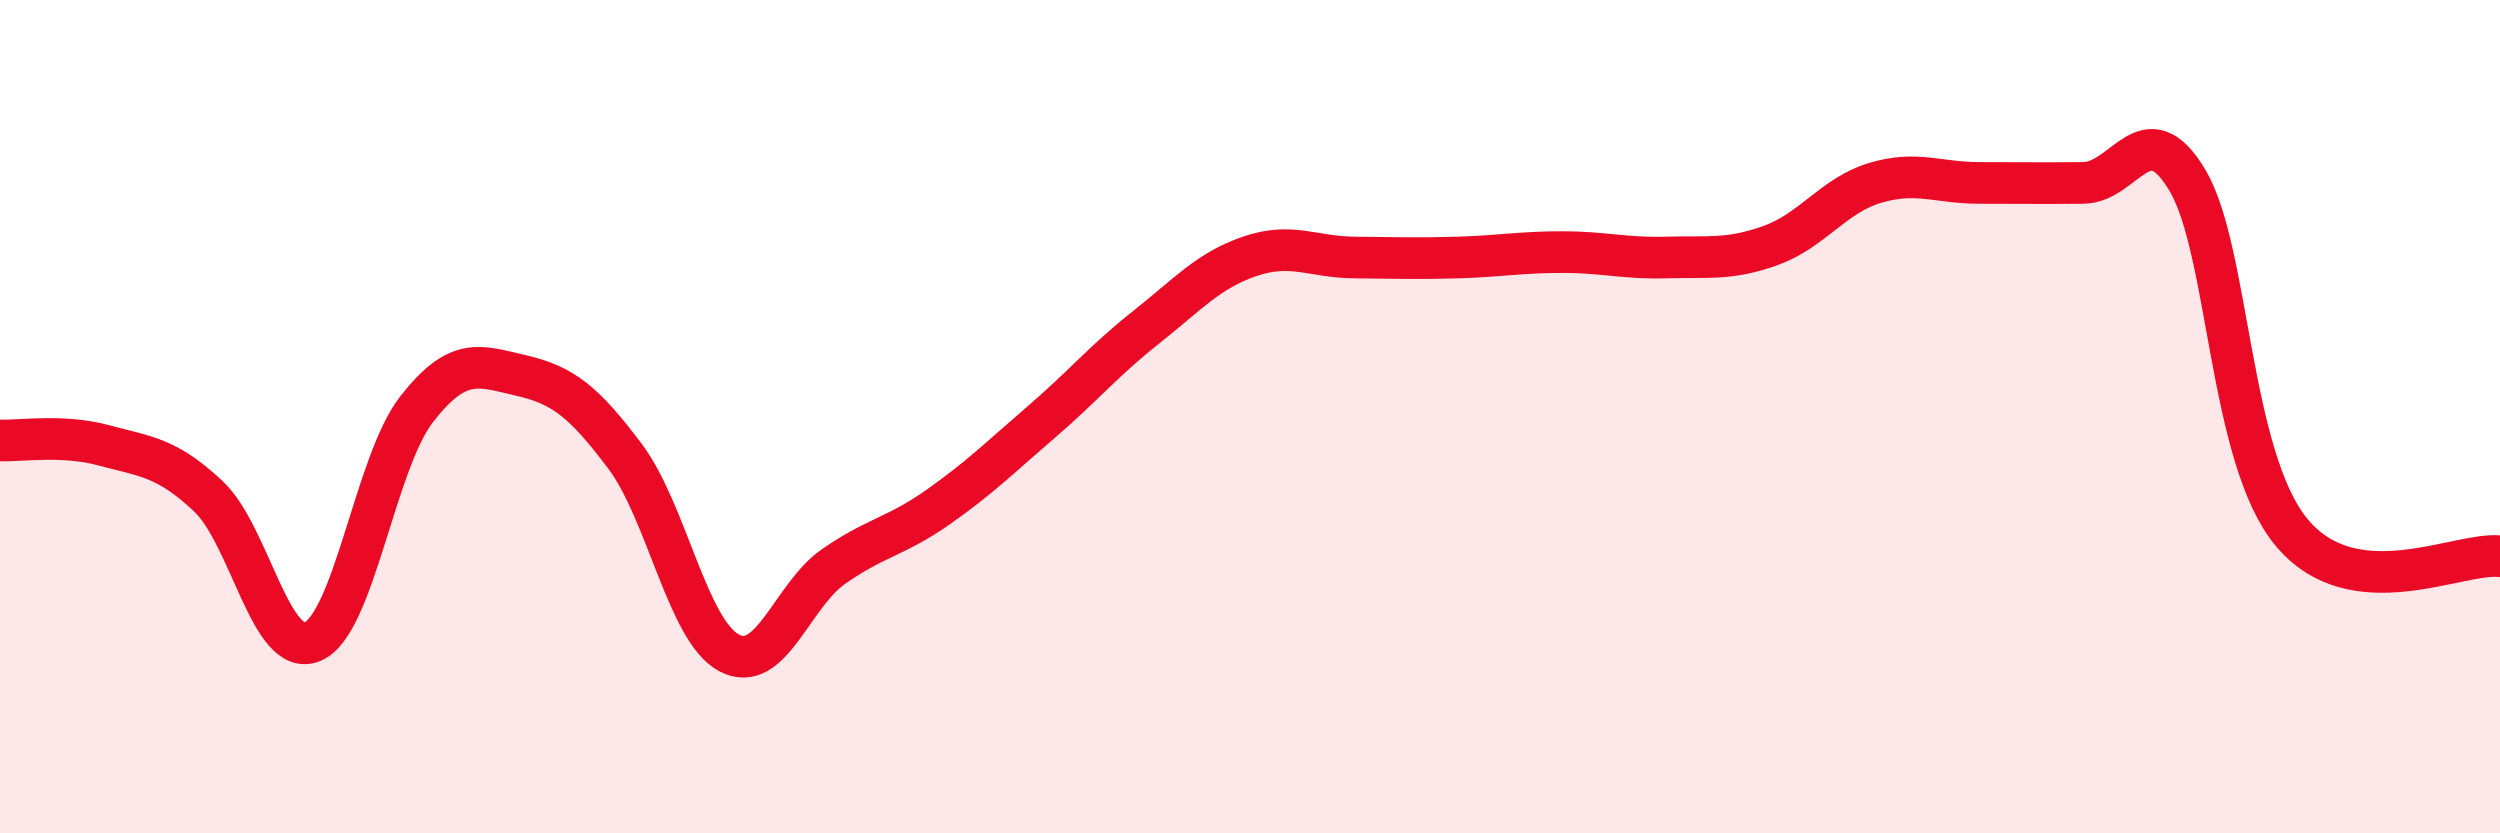
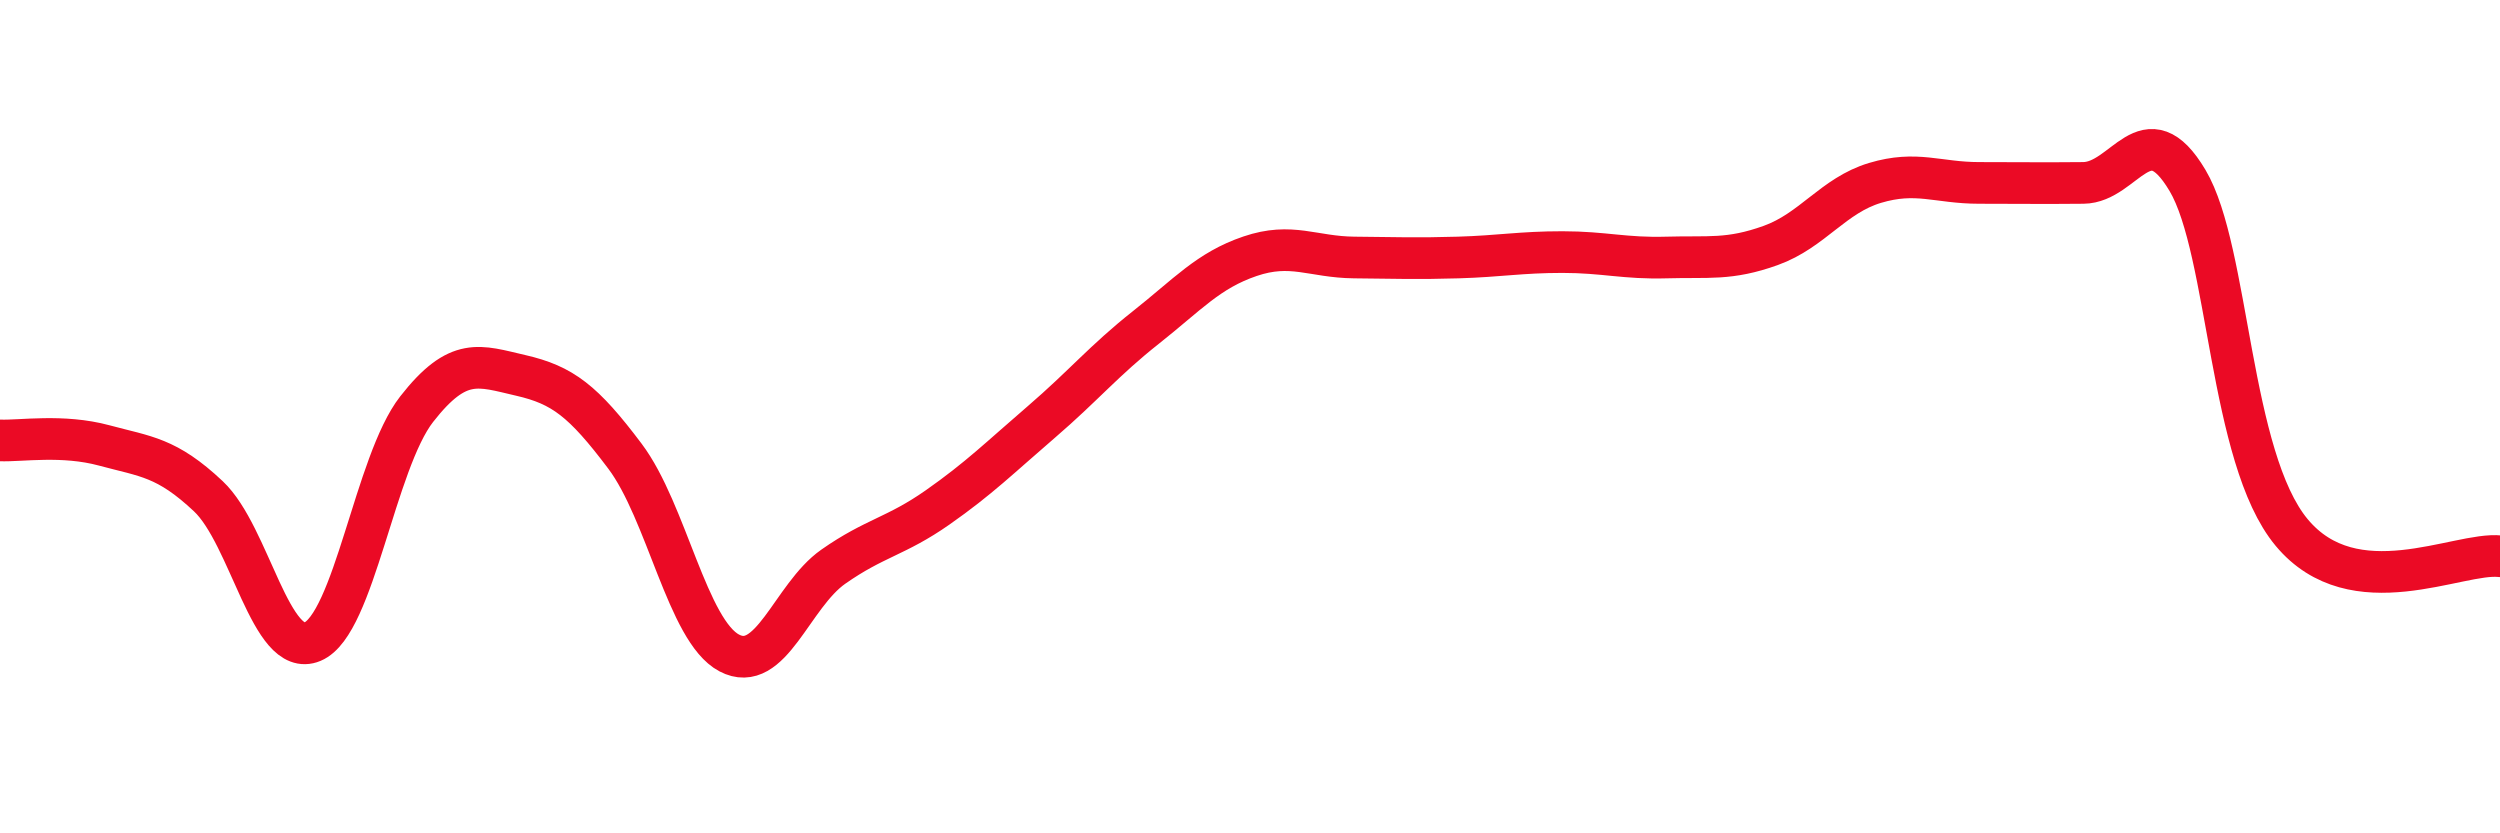
<svg xmlns="http://www.w3.org/2000/svg" width="60" height="20" viewBox="0 0 60 20">
-   <path d="M 0,10.57 C 0.5,10.59 1.5,10.42 2.5,10.69 C 3.5,10.96 4,10.97 5,11.91 C 6,12.85 6.5,15.82 7.5,15.4 C 8.5,14.98 9,11.1 10,9.82 C 11,8.54 11.5,8.78 12.5,9.01 C 13.5,9.24 14,9.62 15,10.95 C 16,12.28 16.5,15.14 17.5,15.67 C 18.5,16.2 19,14.3 20,13.6 C 21,12.9 21.5,12.88 22.5,12.18 C 23.5,11.48 24,10.98 25,10.12 C 26,9.26 26.5,8.65 27.5,7.86 C 28.5,7.07 29,6.49 30,6.15 C 31,5.81 31.5,6.17 32.5,6.18 C 33.5,6.19 34,6.21 35,6.18 C 36,6.15 36.5,6.05 37.5,6.05 C 38.5,6.05 39,6.21 40,6.18 C 41,6.15 41.5,6.25 42.5,5.89 C 43.5,5.53 44,4.69 45,4.39 C 46,4.09 46.5,4.39 47.5,4.39 C 48.5,4.39 49,4.4 50,4.39 C 51,4.38 51.5,2.65 52.5,4.33 C 53.5,6.01 53.5,10.98 55,12.78 C 56.5,14.58 59,13.24 60,13.35L60 20L0 20Z" fill="#EB0A25" opacity="0.1" stroke-linecap="round" stroke-linejoin="round" />
  <path d="M 0,10.57 C 0.5,10.59 1.5,10.42 2.5,10.69 C 3.5,10.96 4,10.97 5,11.91 C 6,12.85 6.5,15.82 7.5,15.4 C 8.5,14.98 9,11.1 10,9.82 C 11,8.54 11.5,8.78 12.5,9.01 C 13.5,9.24 14,9.62 15,10.95 C 16,12.28 16.5,15.14 17.5,15.67 C 18.5,16.2 19,14.3 20,13.6 C 21,12.9 21.5,12.88 22.5,12.18 C 23.5,11.48 24,10.98 25,10.12 C 26,9.26 26.5,8.65 27.5,7.86 C 28.5,7.07 29,6.49 30,6.15 C 31,5.81 31.5,6.17 32.5,6.18 C 33.5,6.19 34,6.21 35,6.18 C 36,6.15 36.5,6.05 37.5,6.05 C 38.5,6.05 39,6.21 40,6.18 C 41,6.15 41.5,6.25 42.5,5.89 C 43.5,5.53 44,4.69 45,4.39 C 46,4.09 46.5,4.39 47.5,4.39 C 48.5,4.39 49,4.4 50,4.39 C 51,4.38 51.5,2.65 52.5,4.33 C 53.5,6.01 53.5,10.98 55,12.78 C 56.5,14.58 59,13.24 60,13.35" stroke="#EB0A25" stroke-width="1" fill="none" stroke-linecap="round" stroke-linejoin="round" />
</svg>